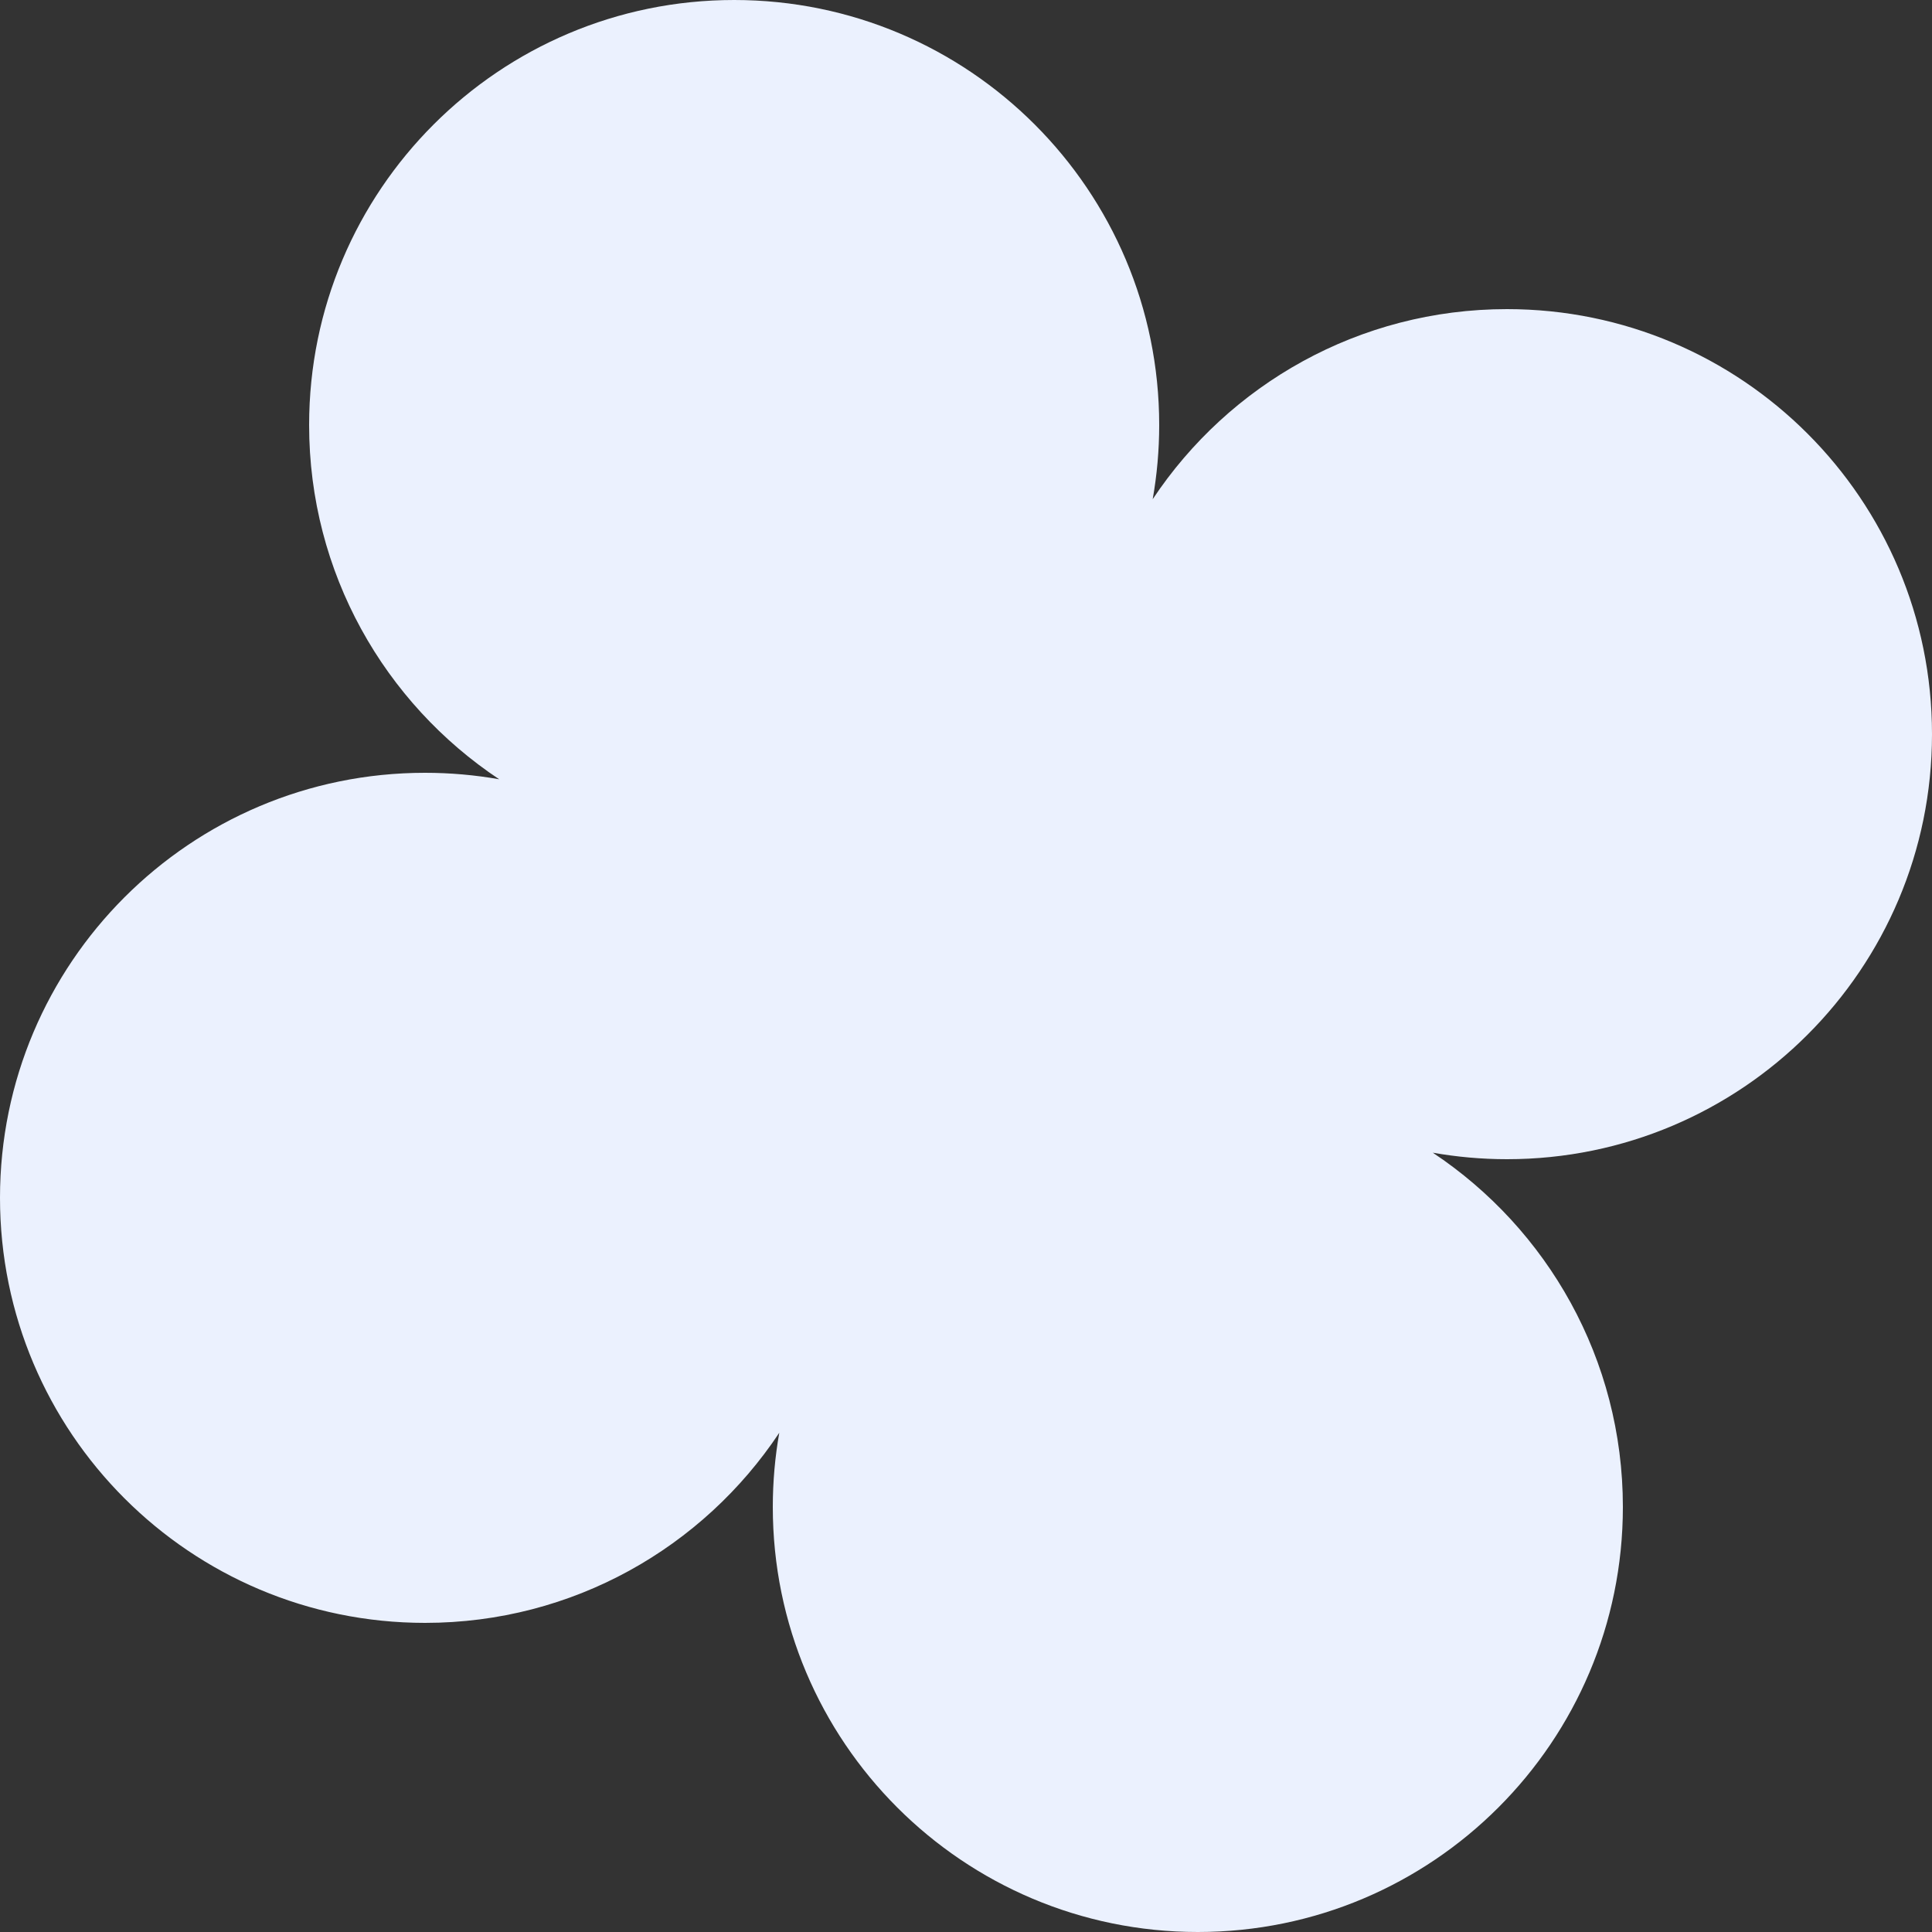
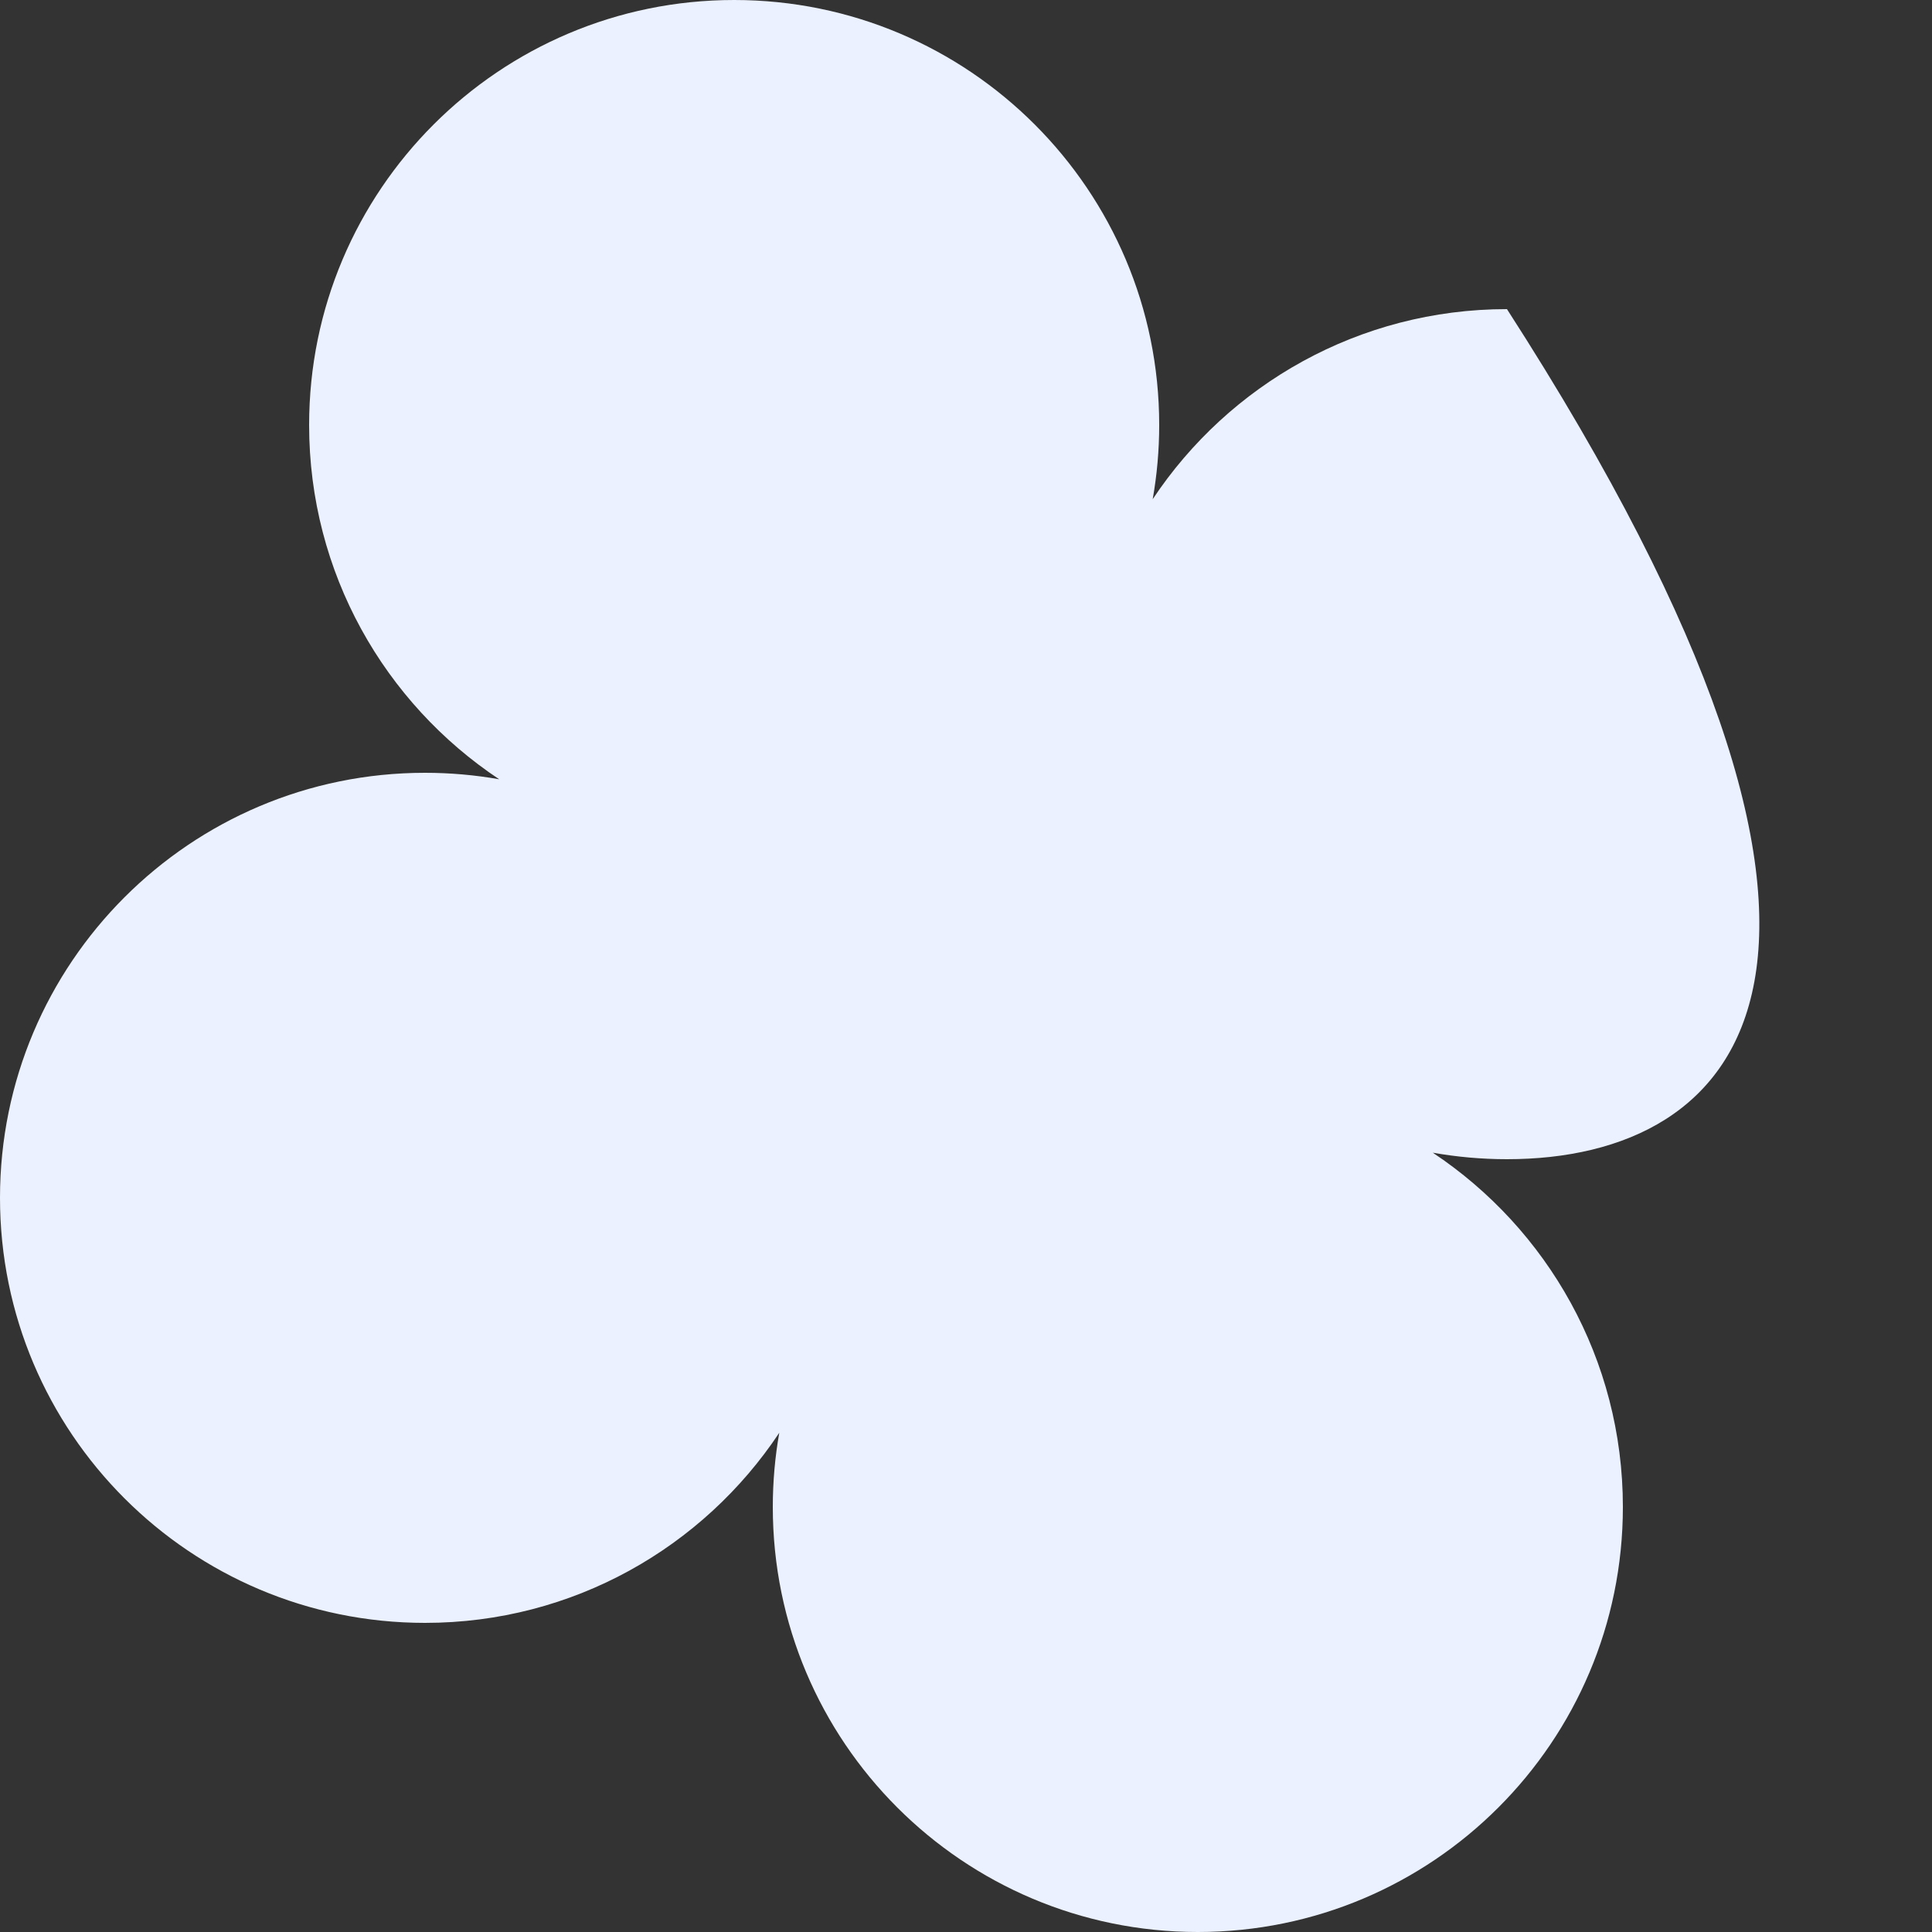
<svg xmlns="http://www.w3.org/2000/svg" width="65" height="65" viewBox="0 0 65 65" fill="none">
  <rect x="0" y="0" width="65" height="65" fill="#333333" stroke="none" />
-   <path d="M24.7 0C32.598 0 39 6.402 39 14.3C39 15.151 38.924 15.985 38.781 16.795C41.343 12.94 45.725 10.4 50.7 10.4C58.598 10.4 65 16.803 65 24.7C65 32.598 58.598 39 50.7 39C49.849 39 49.015 38.924 48.204 38.781C52.059 41.343 54.6 45.725 54.6 50.7C54.599 58.598 48.197 65 40.3 65C32.402 65 26 58.598 26 50.7C26 49.849 26.075 49.015 26.218 48.204C23.656 52.059 19.275 54.6 14.3 54.6C6.402 54.599 0 48.197 0 40.3C0 32.402 6.402 26 14.3 26C15.151 26 15.985 26.075 16.795 26.218C12.941 23.656 10.4 19.275 10.4 14.3C10.4 6.402 16.803 0 24.7 0Z" fill="#EBF1FE" />
+   <path d="M24.7 0C32.598 0 39 6.402 39 14.3C39 15.151 38.924 15.985 38.781 16.795C41.343 12.94 45.725 10.4 50.7 10.4C65 32.598 58.598 39 50.7 39C49.849 39 49.015 38.924 48.204 38.781C52.059 41.343 54.6 45.725 54.6 50.7C54.599 58.598 48.197 65 40.3 65C32.402 65 26 58.598 26 50.7C26 49.849 26.075 49.015 26.218 48.204C23.656 52.059 19.275 54.6 14.3 54.6C6.402 54.599 0 48.197 0 40.3C0 32.402 6.402 26 14.3 26C15.151 26 15.985 26.075 16.795 26.218C12.941 23.656 10.4 19.275 10.4 14.3C10.4 6.402 16.803 0 24.7 0Z" fill="#EBF1FE" />
</svg>